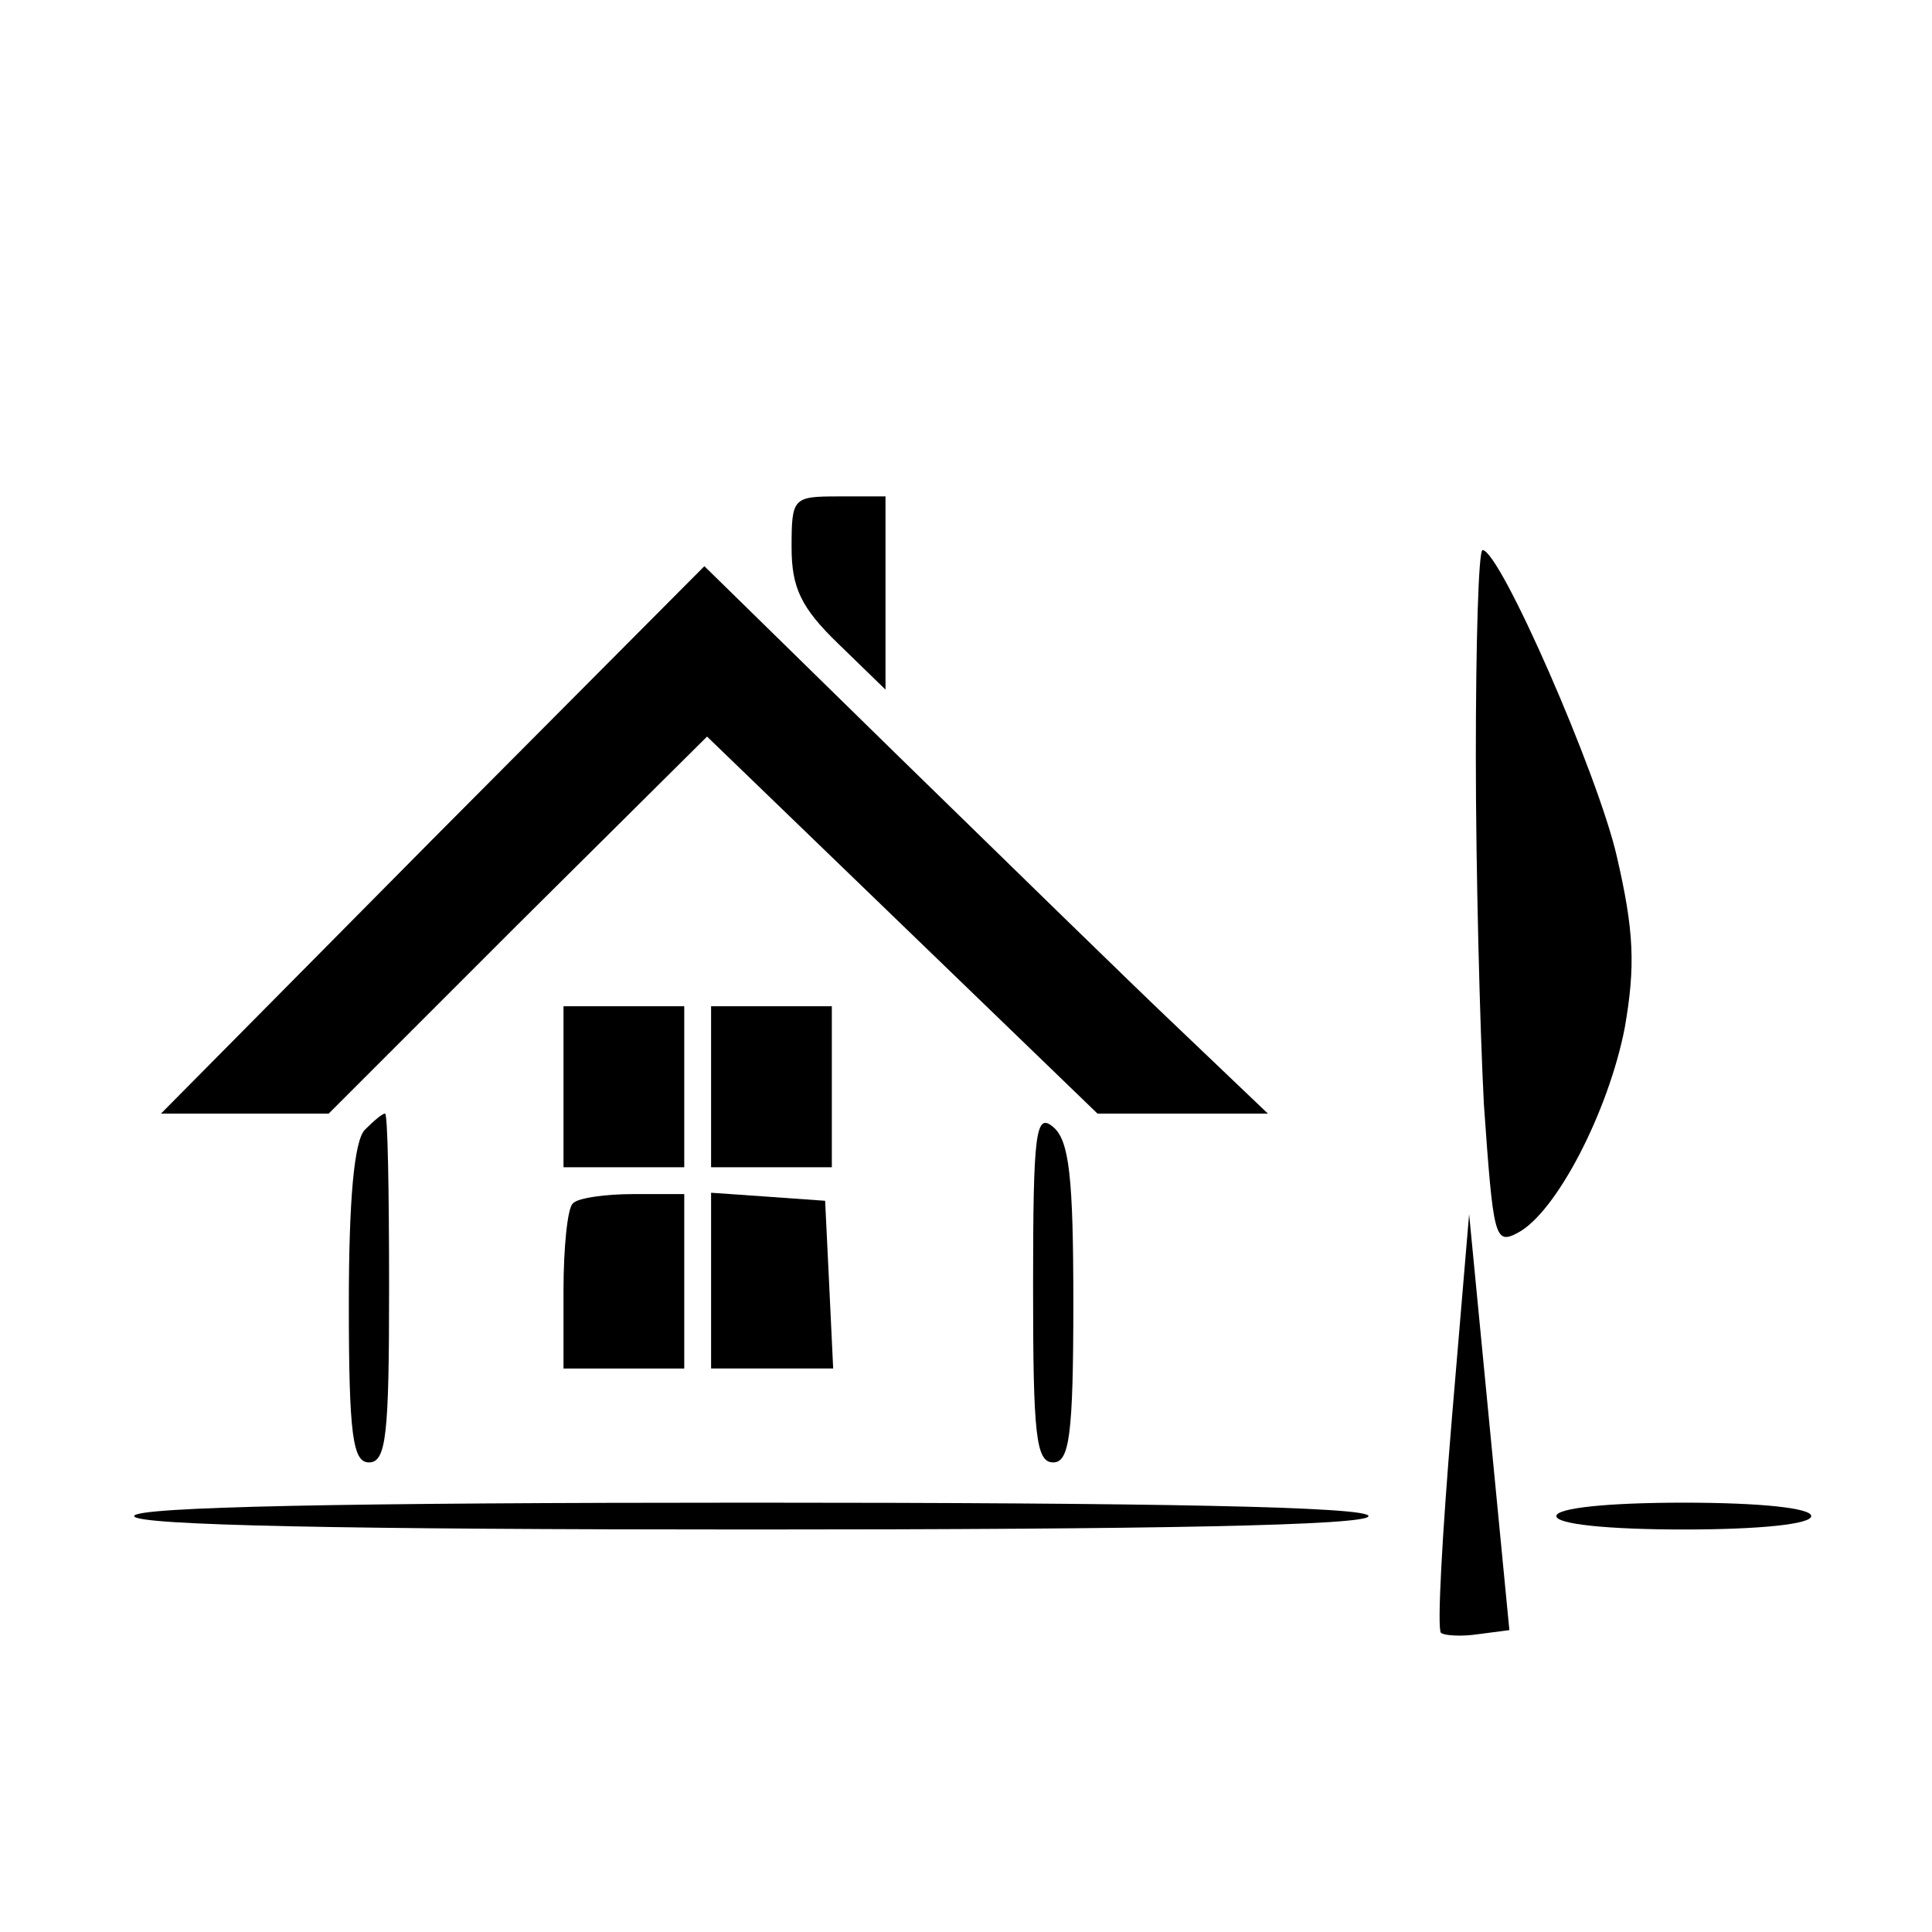
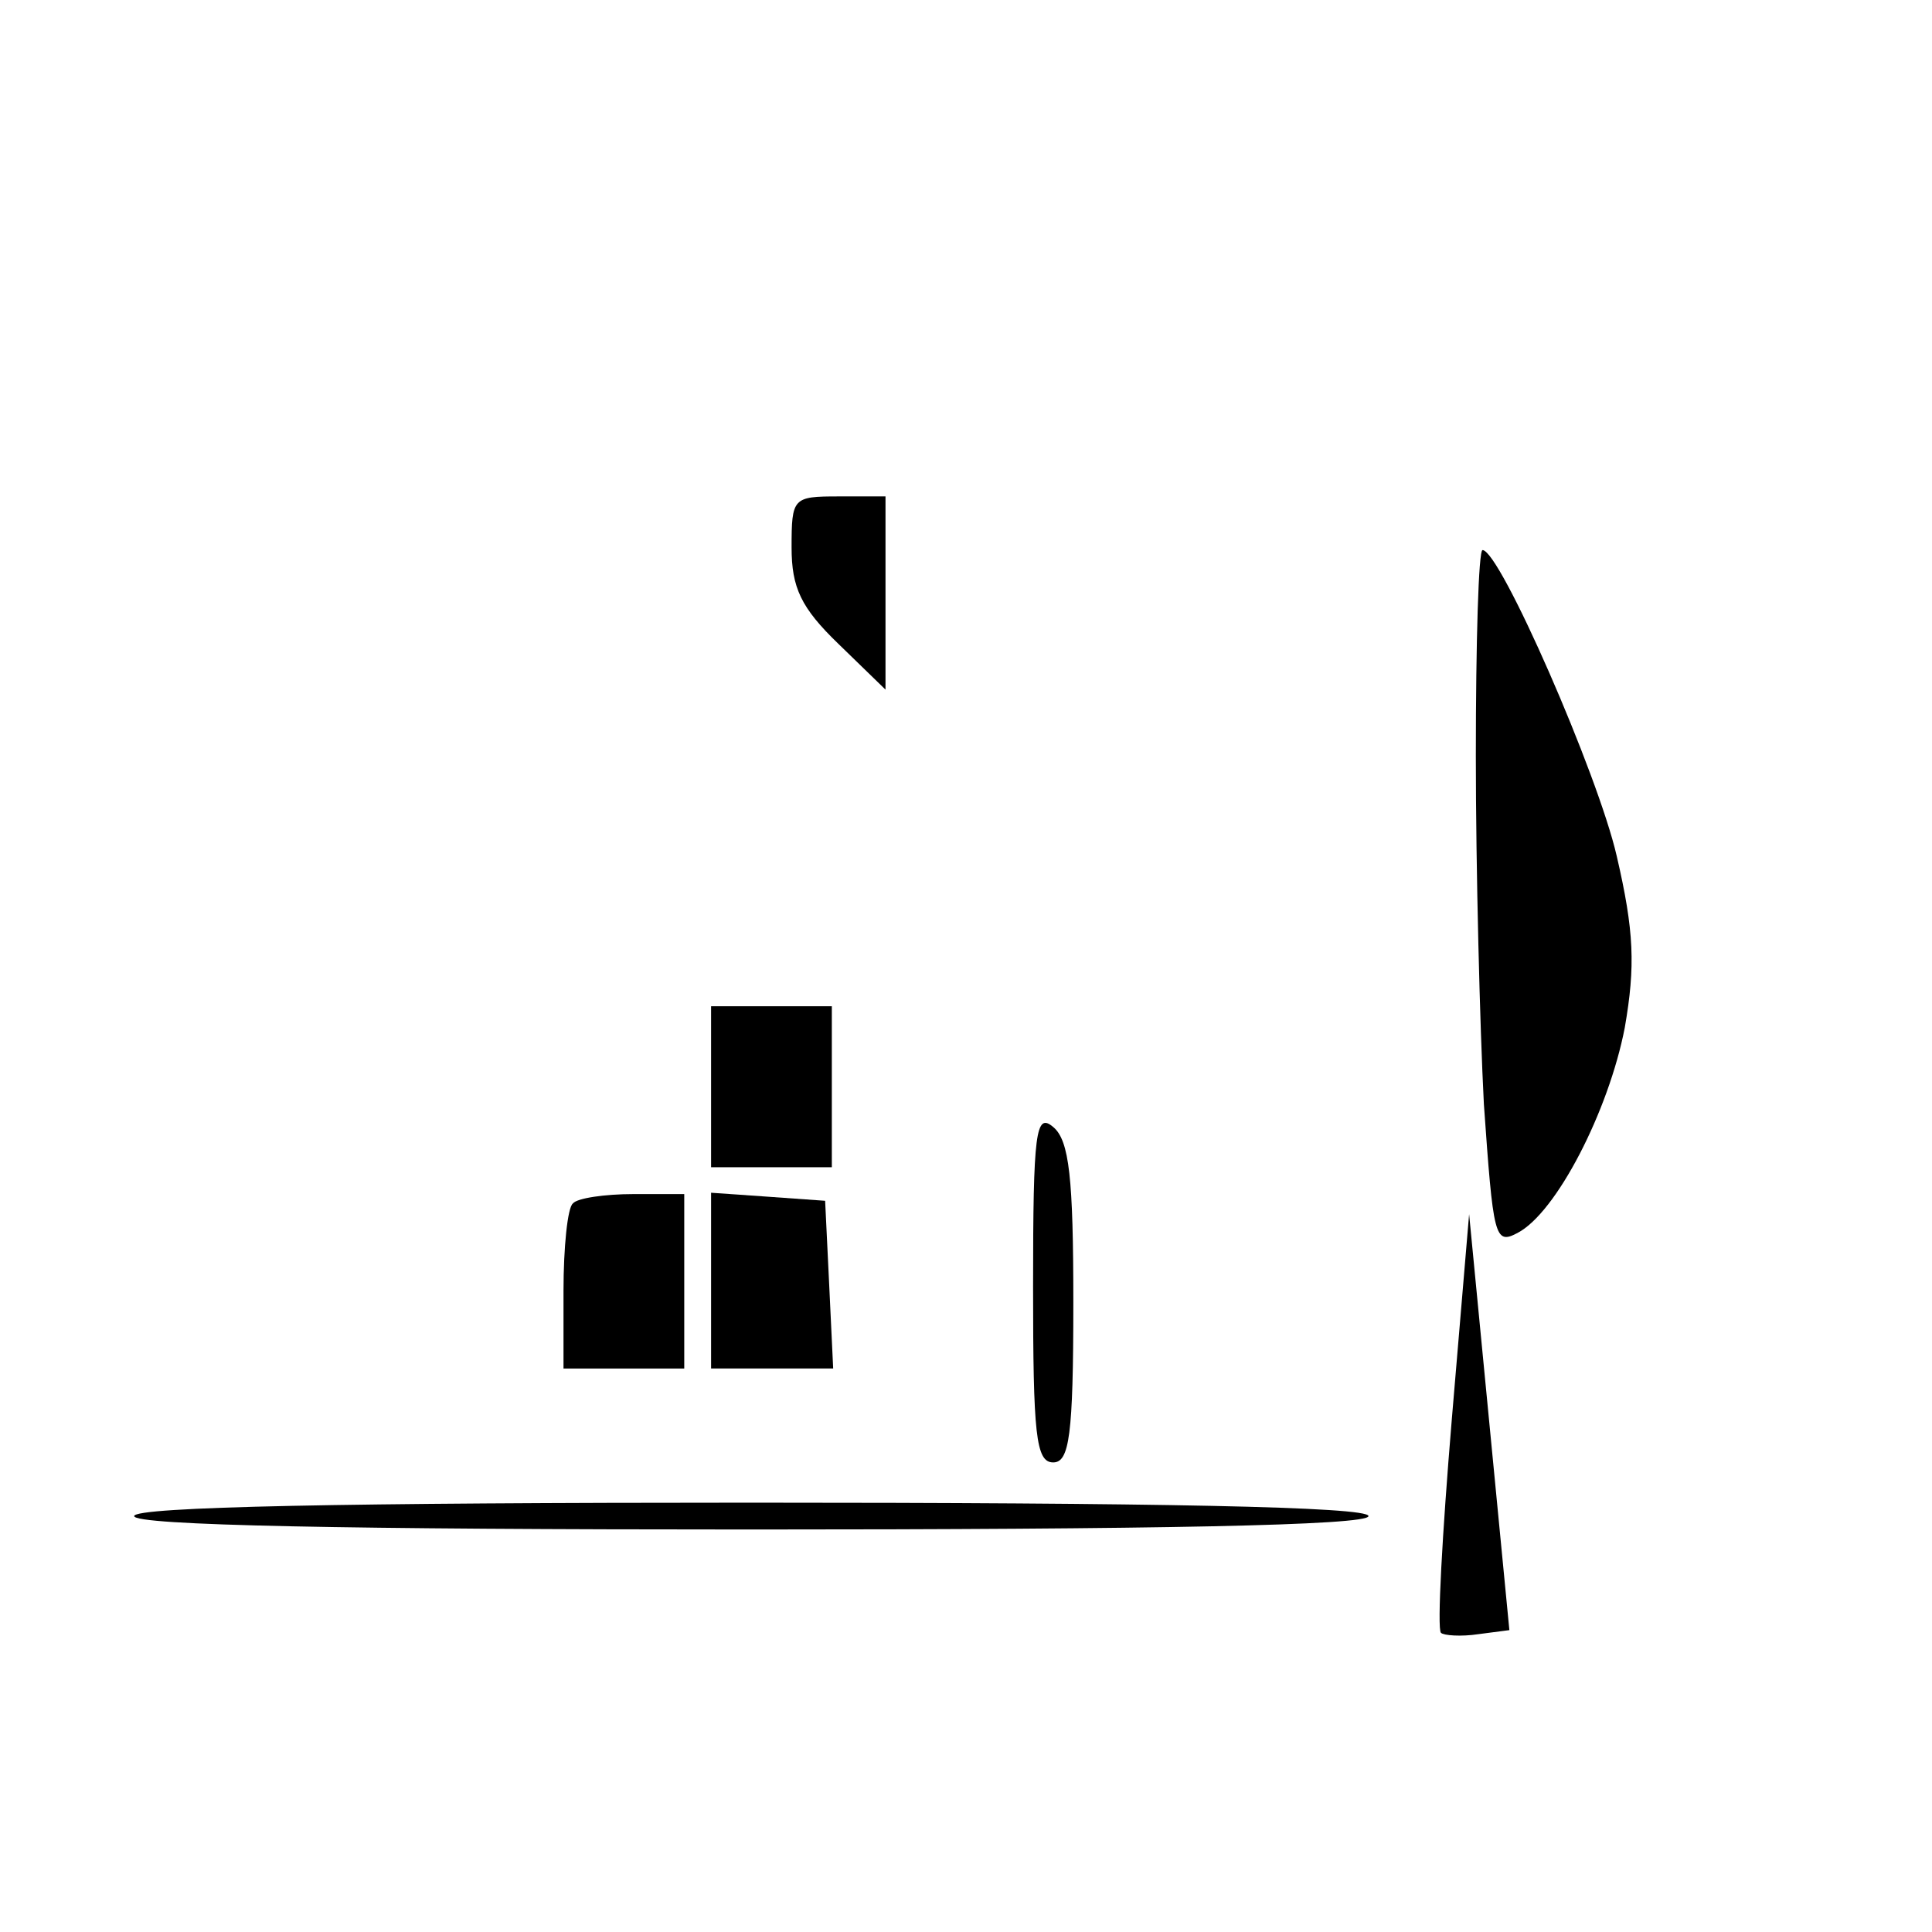
<svg xmlns="http://www.w3.org/2000/svg" version="1.0" width="144pt" height="144pt" viewBox="0 0 144 144" preserveAspectRatio="xMidYMid meet">
  <g transform="translate(0,144) scale(0.1,-0.1)" fill="#000000" stroke="none">
    <path d="M590 1032 c0 -30 7 -45 35 -72 l35 -34 0 72 0 72 -35 0 c-34 0 -35 -1 -35 -38z" />
    <path d="M1100 877 c0 -85 3 -202 6 -260 7 -99 8 -105 25 -96 29 15 68 91 80 153 8 46 7 72 -6 128 -14 61 -87 228 -100 228 -3 0 -5 -69 -5 -153z" />
-     <path d="M322 814 l-202 -204 62 0 63 0 141 141 141 140 145 -140 146 -141 63 0 64 0 -65 62 c-36 34 -130 126 -210 204 l-145 142 -203 -204z" />
-     <path d="M420 630 l0 -60 45 0 45 0 0 60 0 60 -45 0 -45 0 0 -60z" />
    <path d="M530 630 l0 -60 45 0 45 0 0 60 0 60 -45 0 -45 0 0 -60z" />
-     <path d="M272 598 c-8 -8 -12 -52 -12 -130 0 -98 3 -118 15 -118 13 0 15 21 15 130 0 72 -1 130 -3 130 -2 0 -8 -5 -15 -12z" />
    <path d="M770 481 c0 -110 2 -131 15 -131 12 0 15 20 15 119 0 93 -3 121 -15 131 -13 11 -15 -3 -15 -119z" />
    <path d="M427 543 c-4 -3 -7 -33 -7 -65 l0 -58 45 0 45 0 0 65 0 65 -38 0 c-21 0 -42 -3 -45 -7z" />
    <path d="M530 486 l0 -66 45 0 46 0 -3 63 -3 62 -42 3 -43 3 0 -65z" />
    <path d="M1082 381 c-7 -84 -11 -155 -8 -158 2 -2 15 -3 28 -1 l23 3 -15 155 -15 155 -13 -154z" />
    <path d="M100 310 c0 -7 160 -10 460 -10 300 0 460 3 460 10 0 7 -160 10 -460 10 -300 0 -460 -3 -460 -10z" />
-     <path d="M1160 310 c0 -6 38 -10 95 -10 57 0 95 4 95 10 0 6 -38 10 -95 10 -57 0 -95 -4 -95 -10z" />
  </g>
</svg>